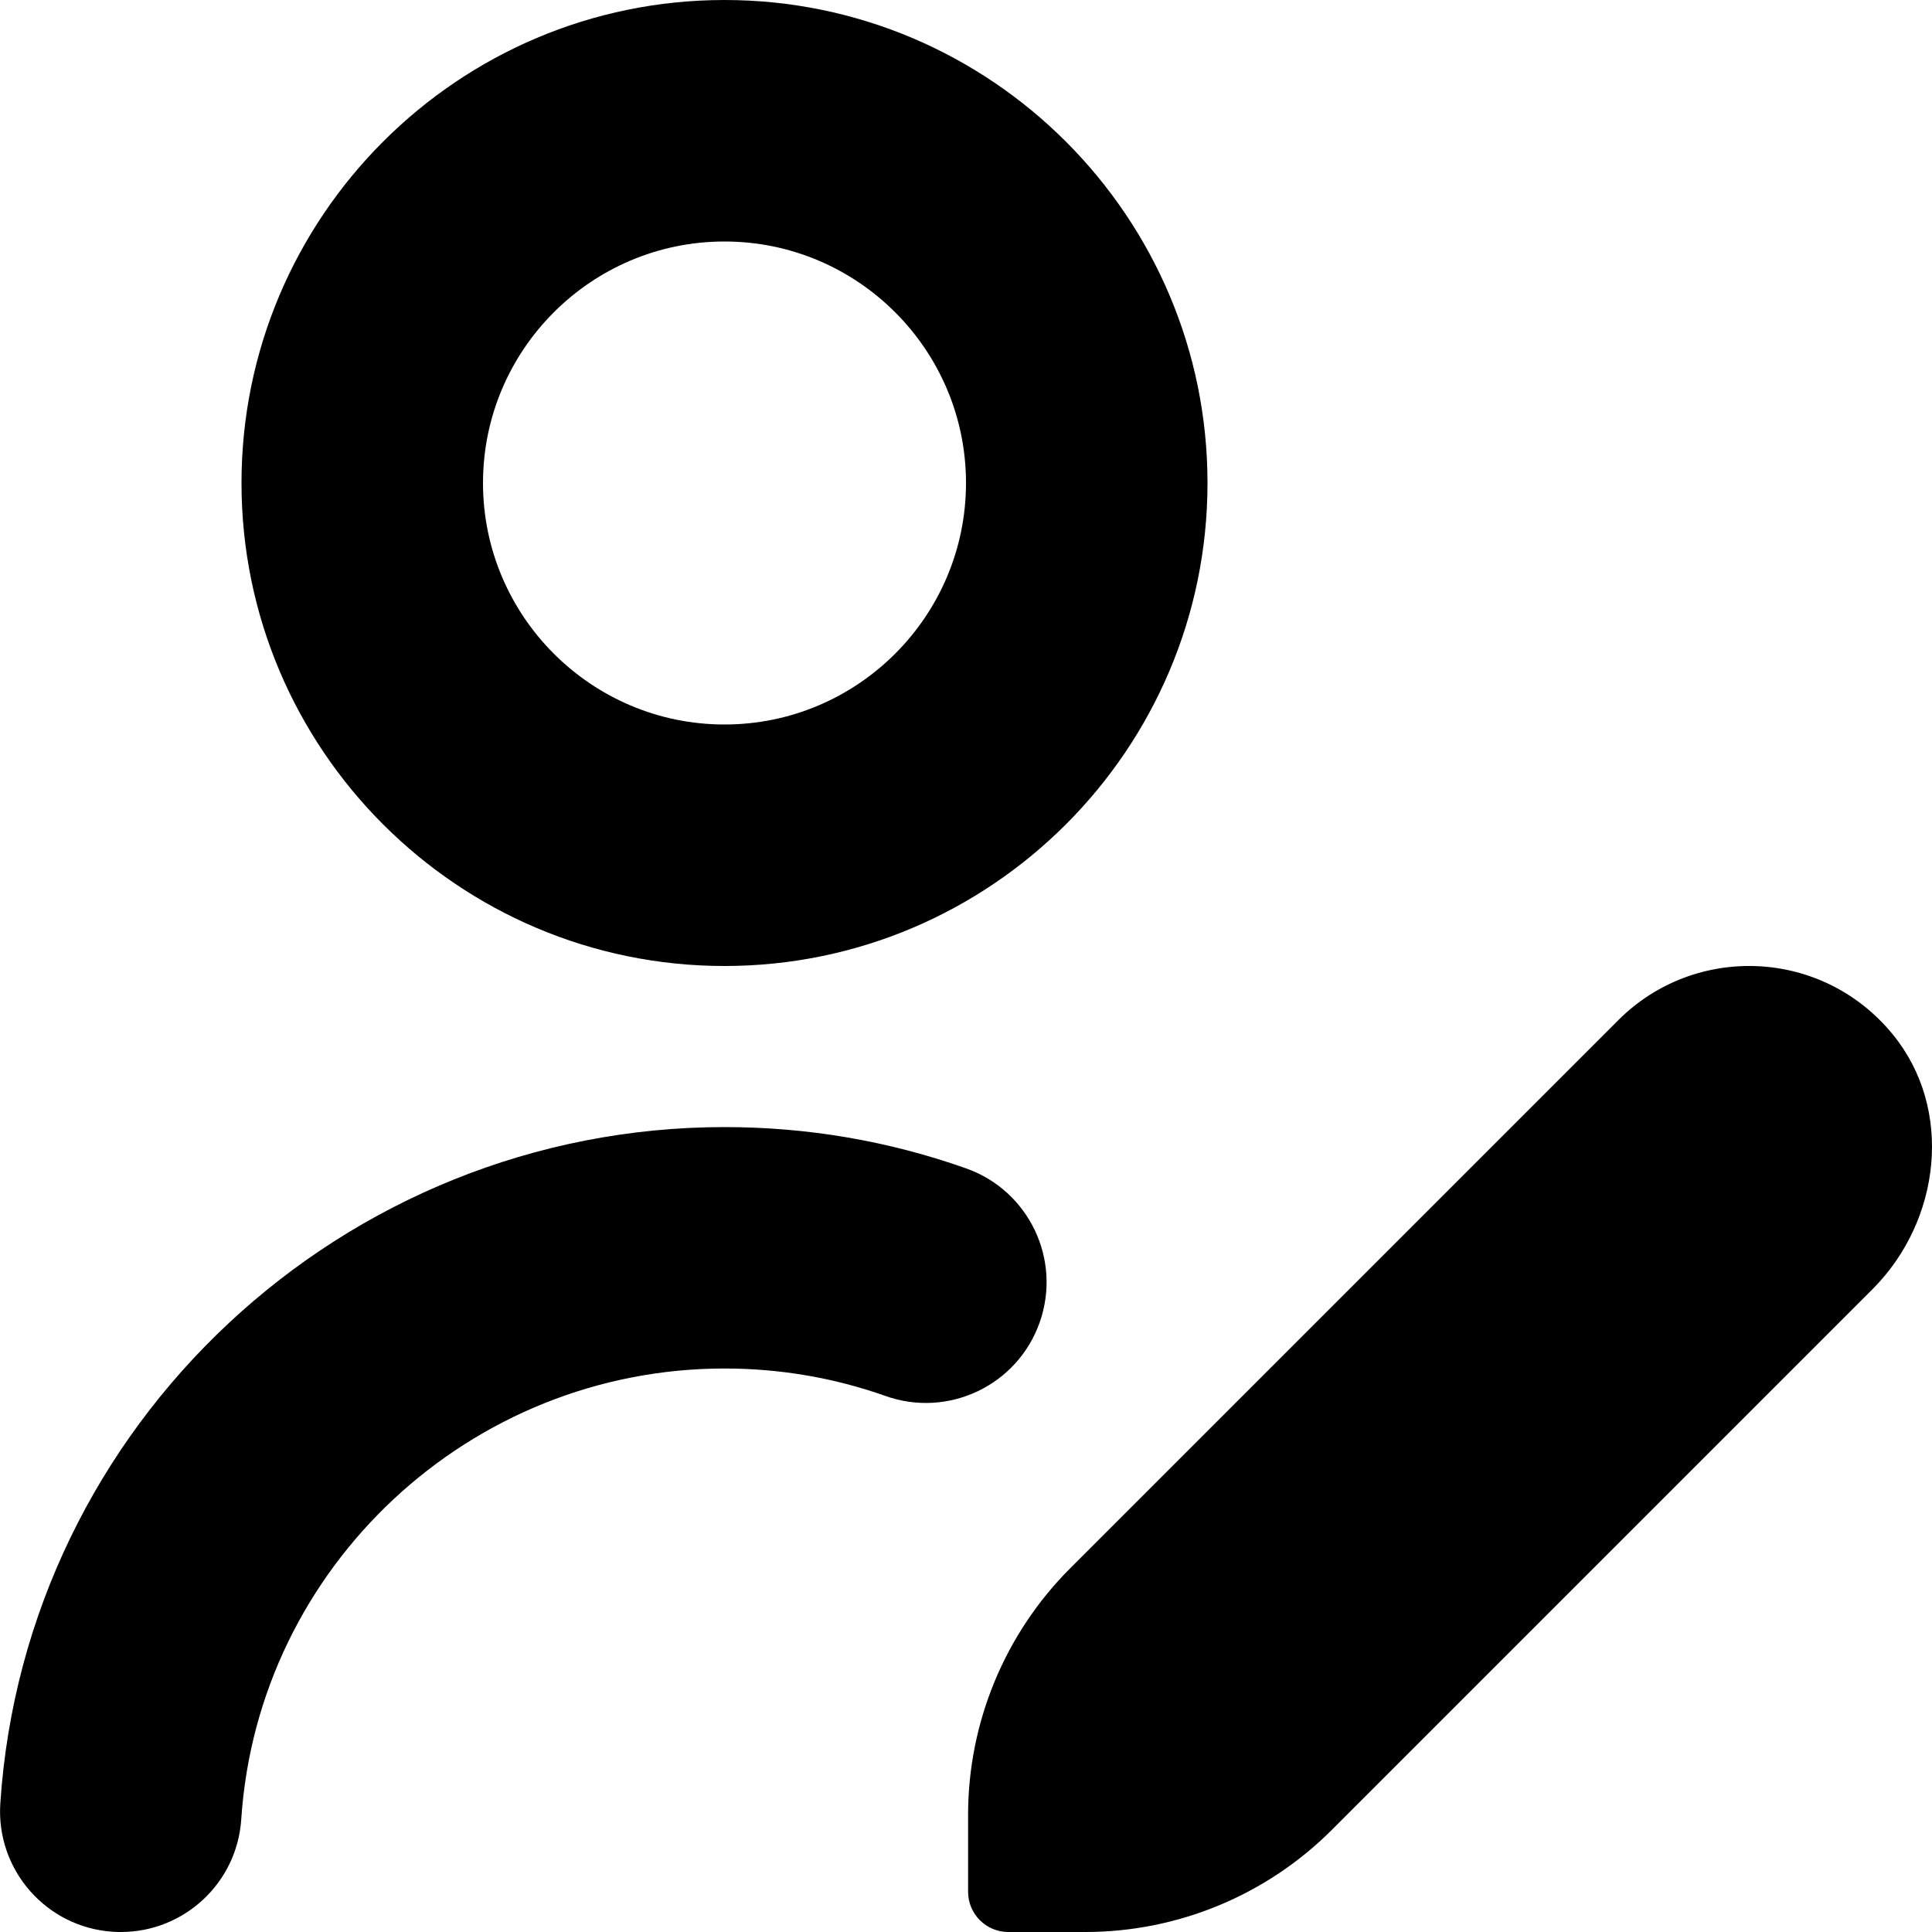
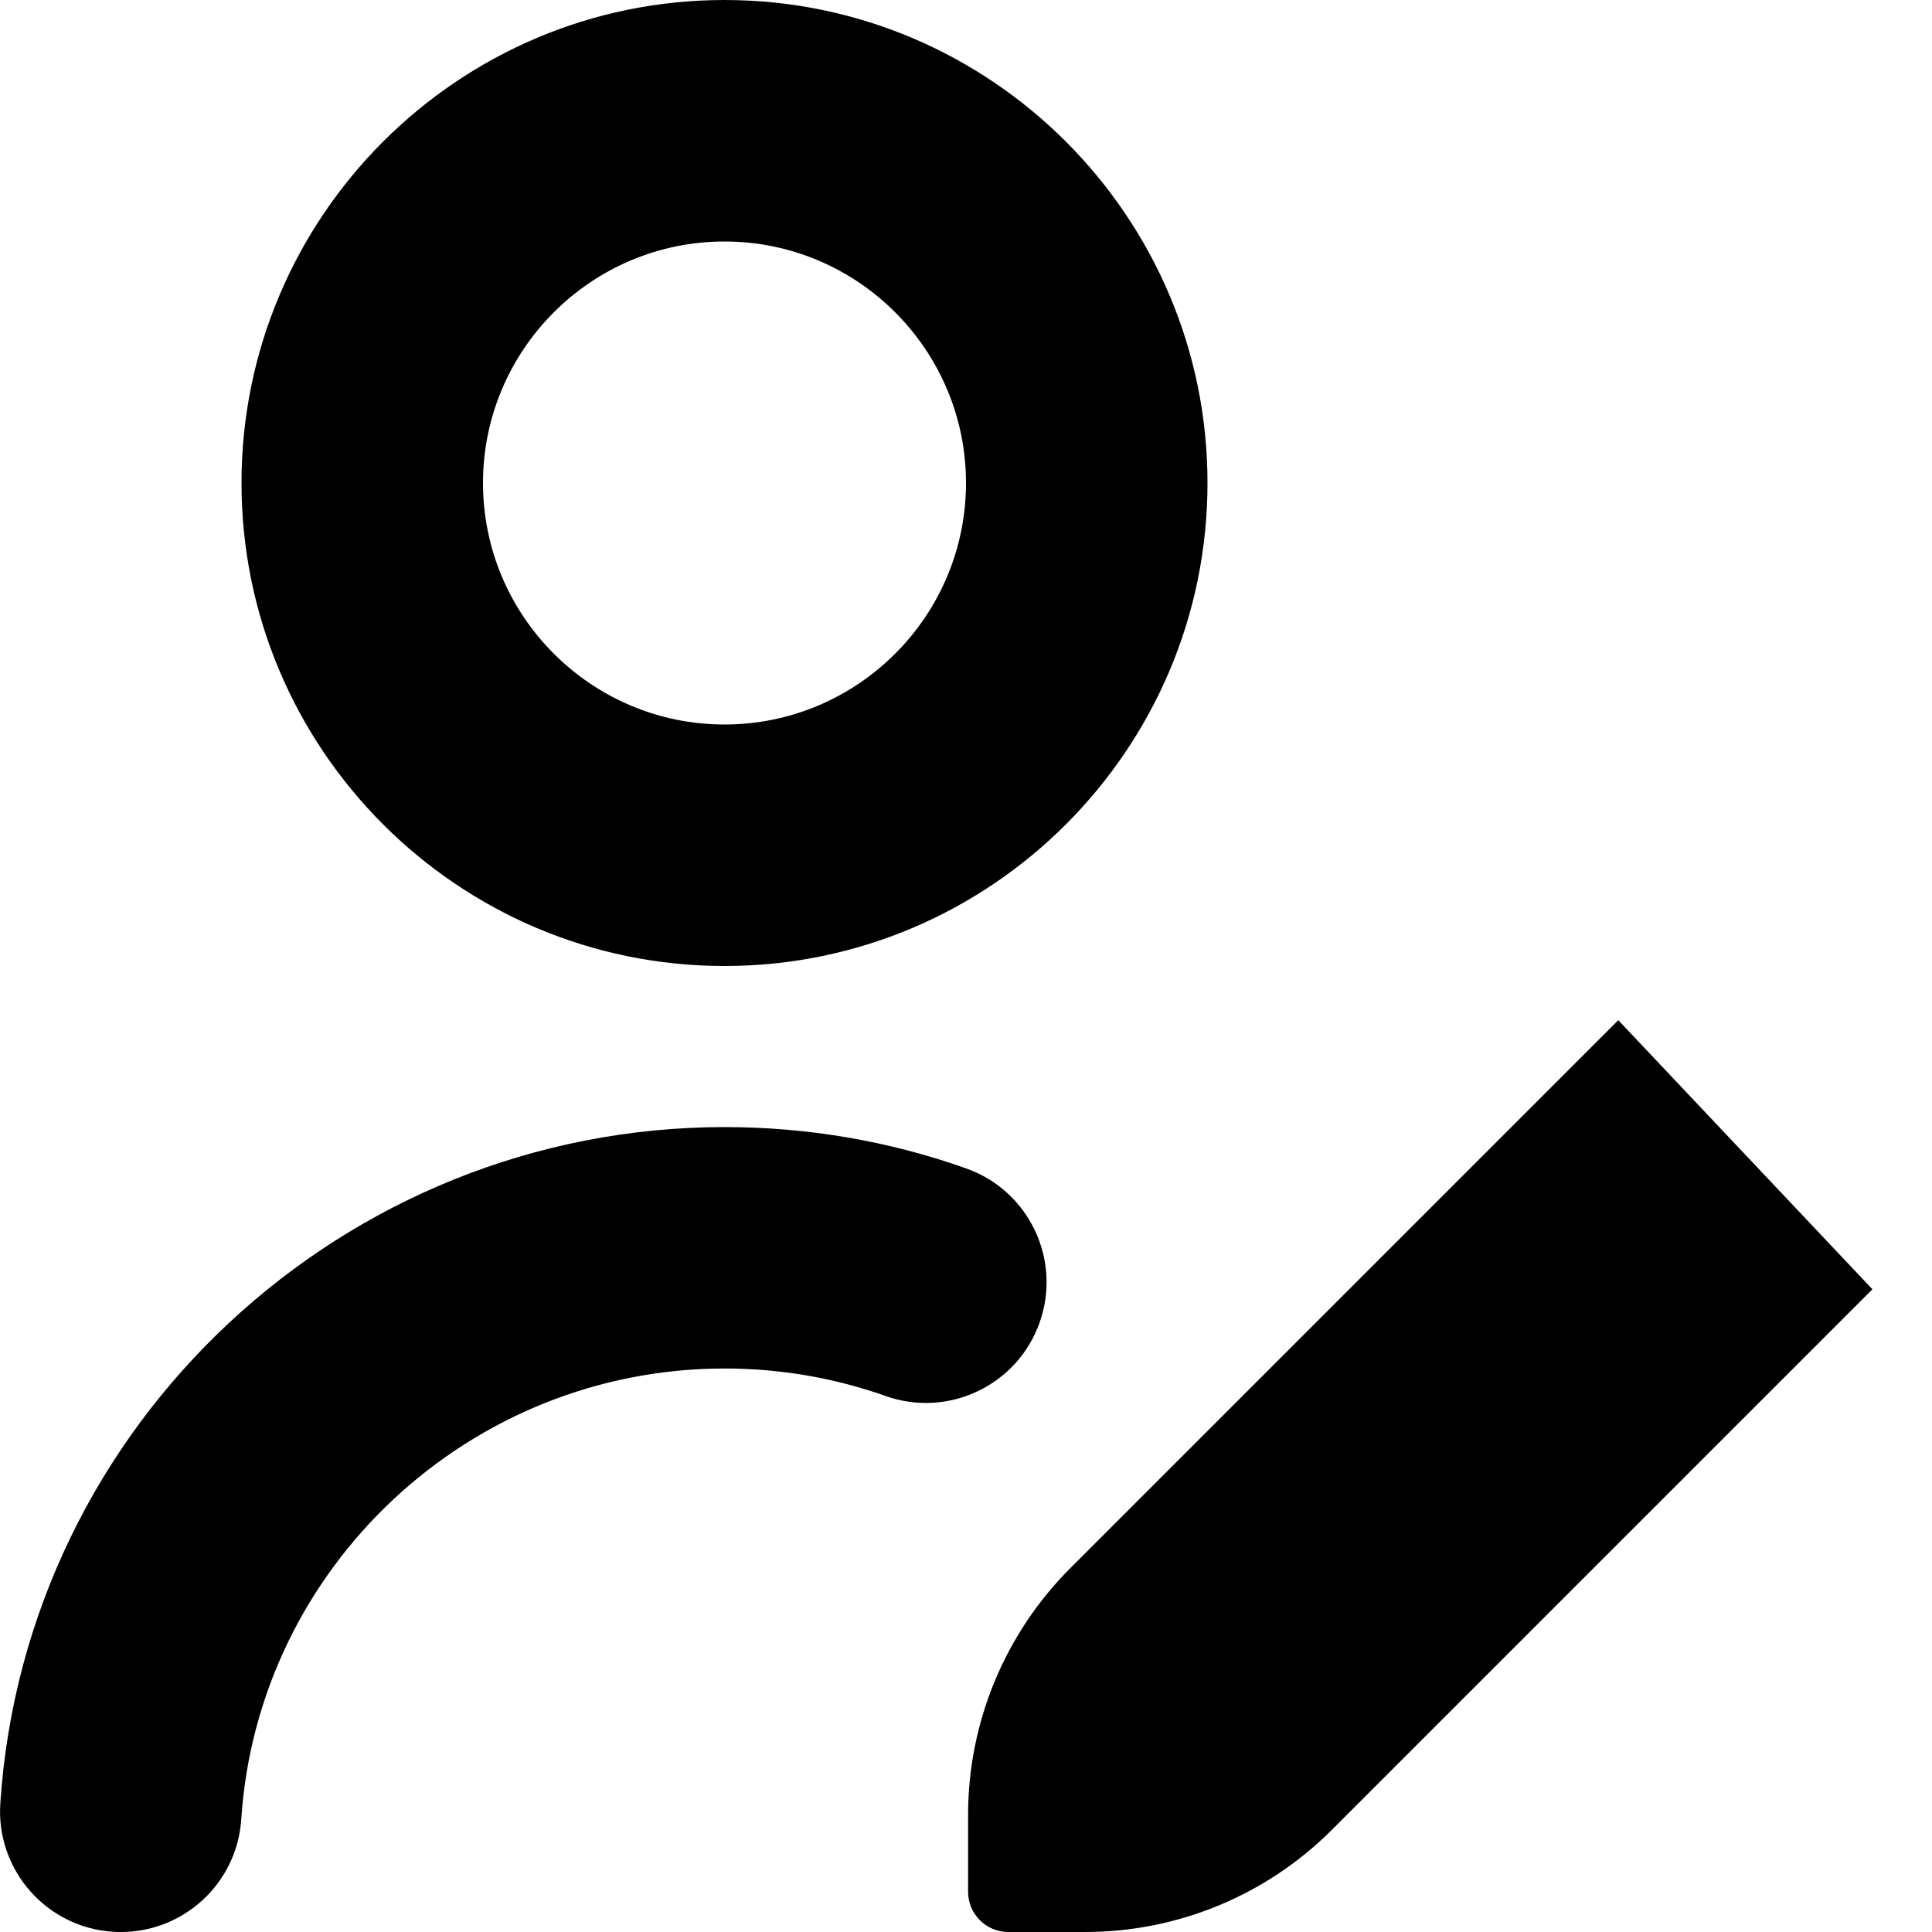
<svg xmlns="http://www.w3.org/2000/svg" id="Layer_1" data-name="Layer 1" viewBox="0 0 24 24" width="512" height="512">
-   <path d="M9,12c3.309,0,6-2.691,6-6S12.309,0,9,0,3,2.691,3,6s2.691,6,6,6Zm0-9c1.654,0,3,1.346,3,3s-1.346,3-3,3-3-1.346-3-3,1.346-3,3-3Zm2,14.341c-.64-.226-1.313-.341-2-.341-3.16,0-5.796,2.459-6.003,5.599-.052,.793-.711,1.401-1.495,1.401-.033,0-.066,0-.1-.003-.827-.054-1.453-.769-1.398-1.595,.31-4.711,4.262-8.401,8.997-8.401,1.029,0,2.038,.172,3,.513,.781,.276,1.19,1.133,.914,1.914-.276,.781-1.132,1.19-1.914,.914Zm12.26-1.325l-6.715,6.715c-.813,.813-1.915,1.269-3.064,1.269h-.955c-.276,0-.5-.224-.5-.5v-.955c0-1.149,.457-2.252,1.269-3.064l6.808-6.808c.953-.953,2.534-.894,3.409,.176,.761,.93,.598,2.317-.252,3.167Z" />
+   <path d="M9,12c3.309,0,6-2.691,6-6S12.309,0,9,0,3,2.691,3,6s2.691,6,6,6Zm0-9c1.654,0,3,1.346,3,3s-1.346,3-3,3-3-1.346-3-3,1.346-3,3-3Zm2,14.341c-.64-.226-1.313-.341-2-.341-3.16,0-5.796,2.459-6.003,5.599-.052,.793-.711,1.401-1.495,1.401-.033,0-.066,0-.1-.003-.827-.054-1.453-.769-1.398-1.595,.31-4.711,4.262-8.401,8.997-8.401,1.029,0,2.038,.172,3,.513,.781,.276,1.19,1.133,.914,1.914-.276,.781-1.132,1.19-1.914,.914Zm12.26-1.325l-6.715,6.715c-.813,.813-1.915,1.269-3.064,1.269h-.955c-.276,0-.5-.224-.5-.5v-.955c0-1.149,.457-2.252,1.269-3.064l6.808-6.808Z" />
</svg>